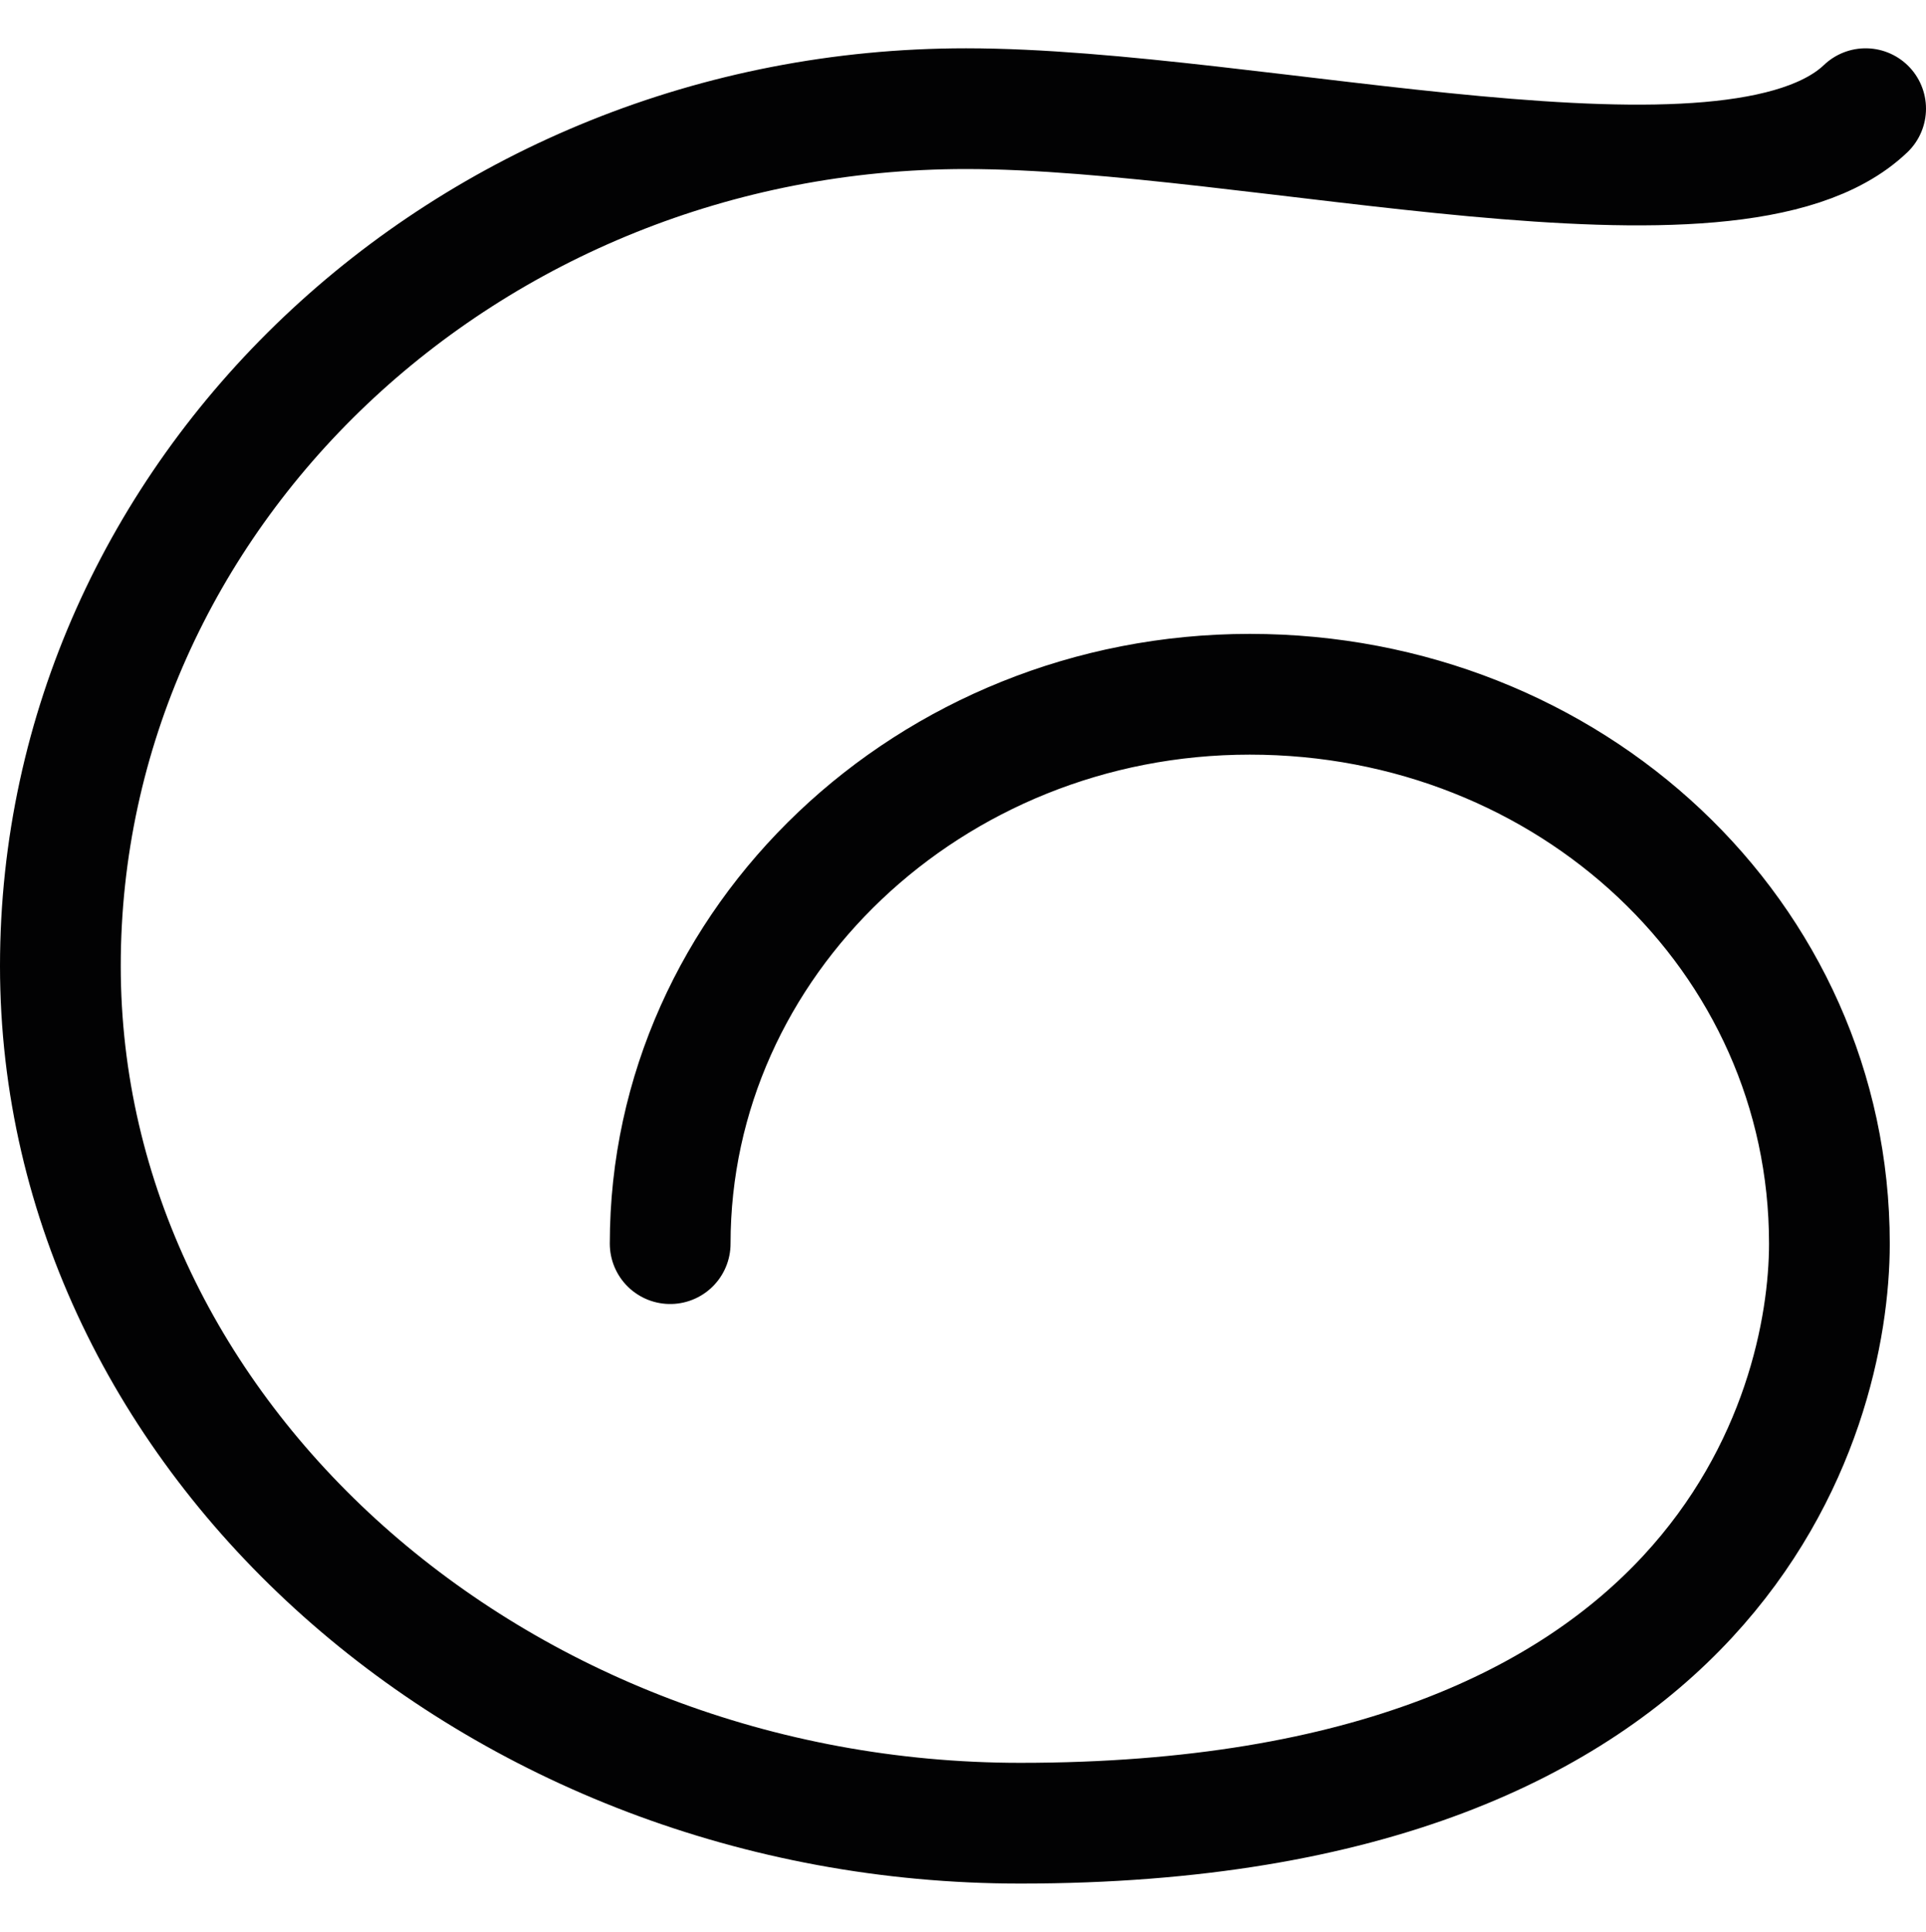
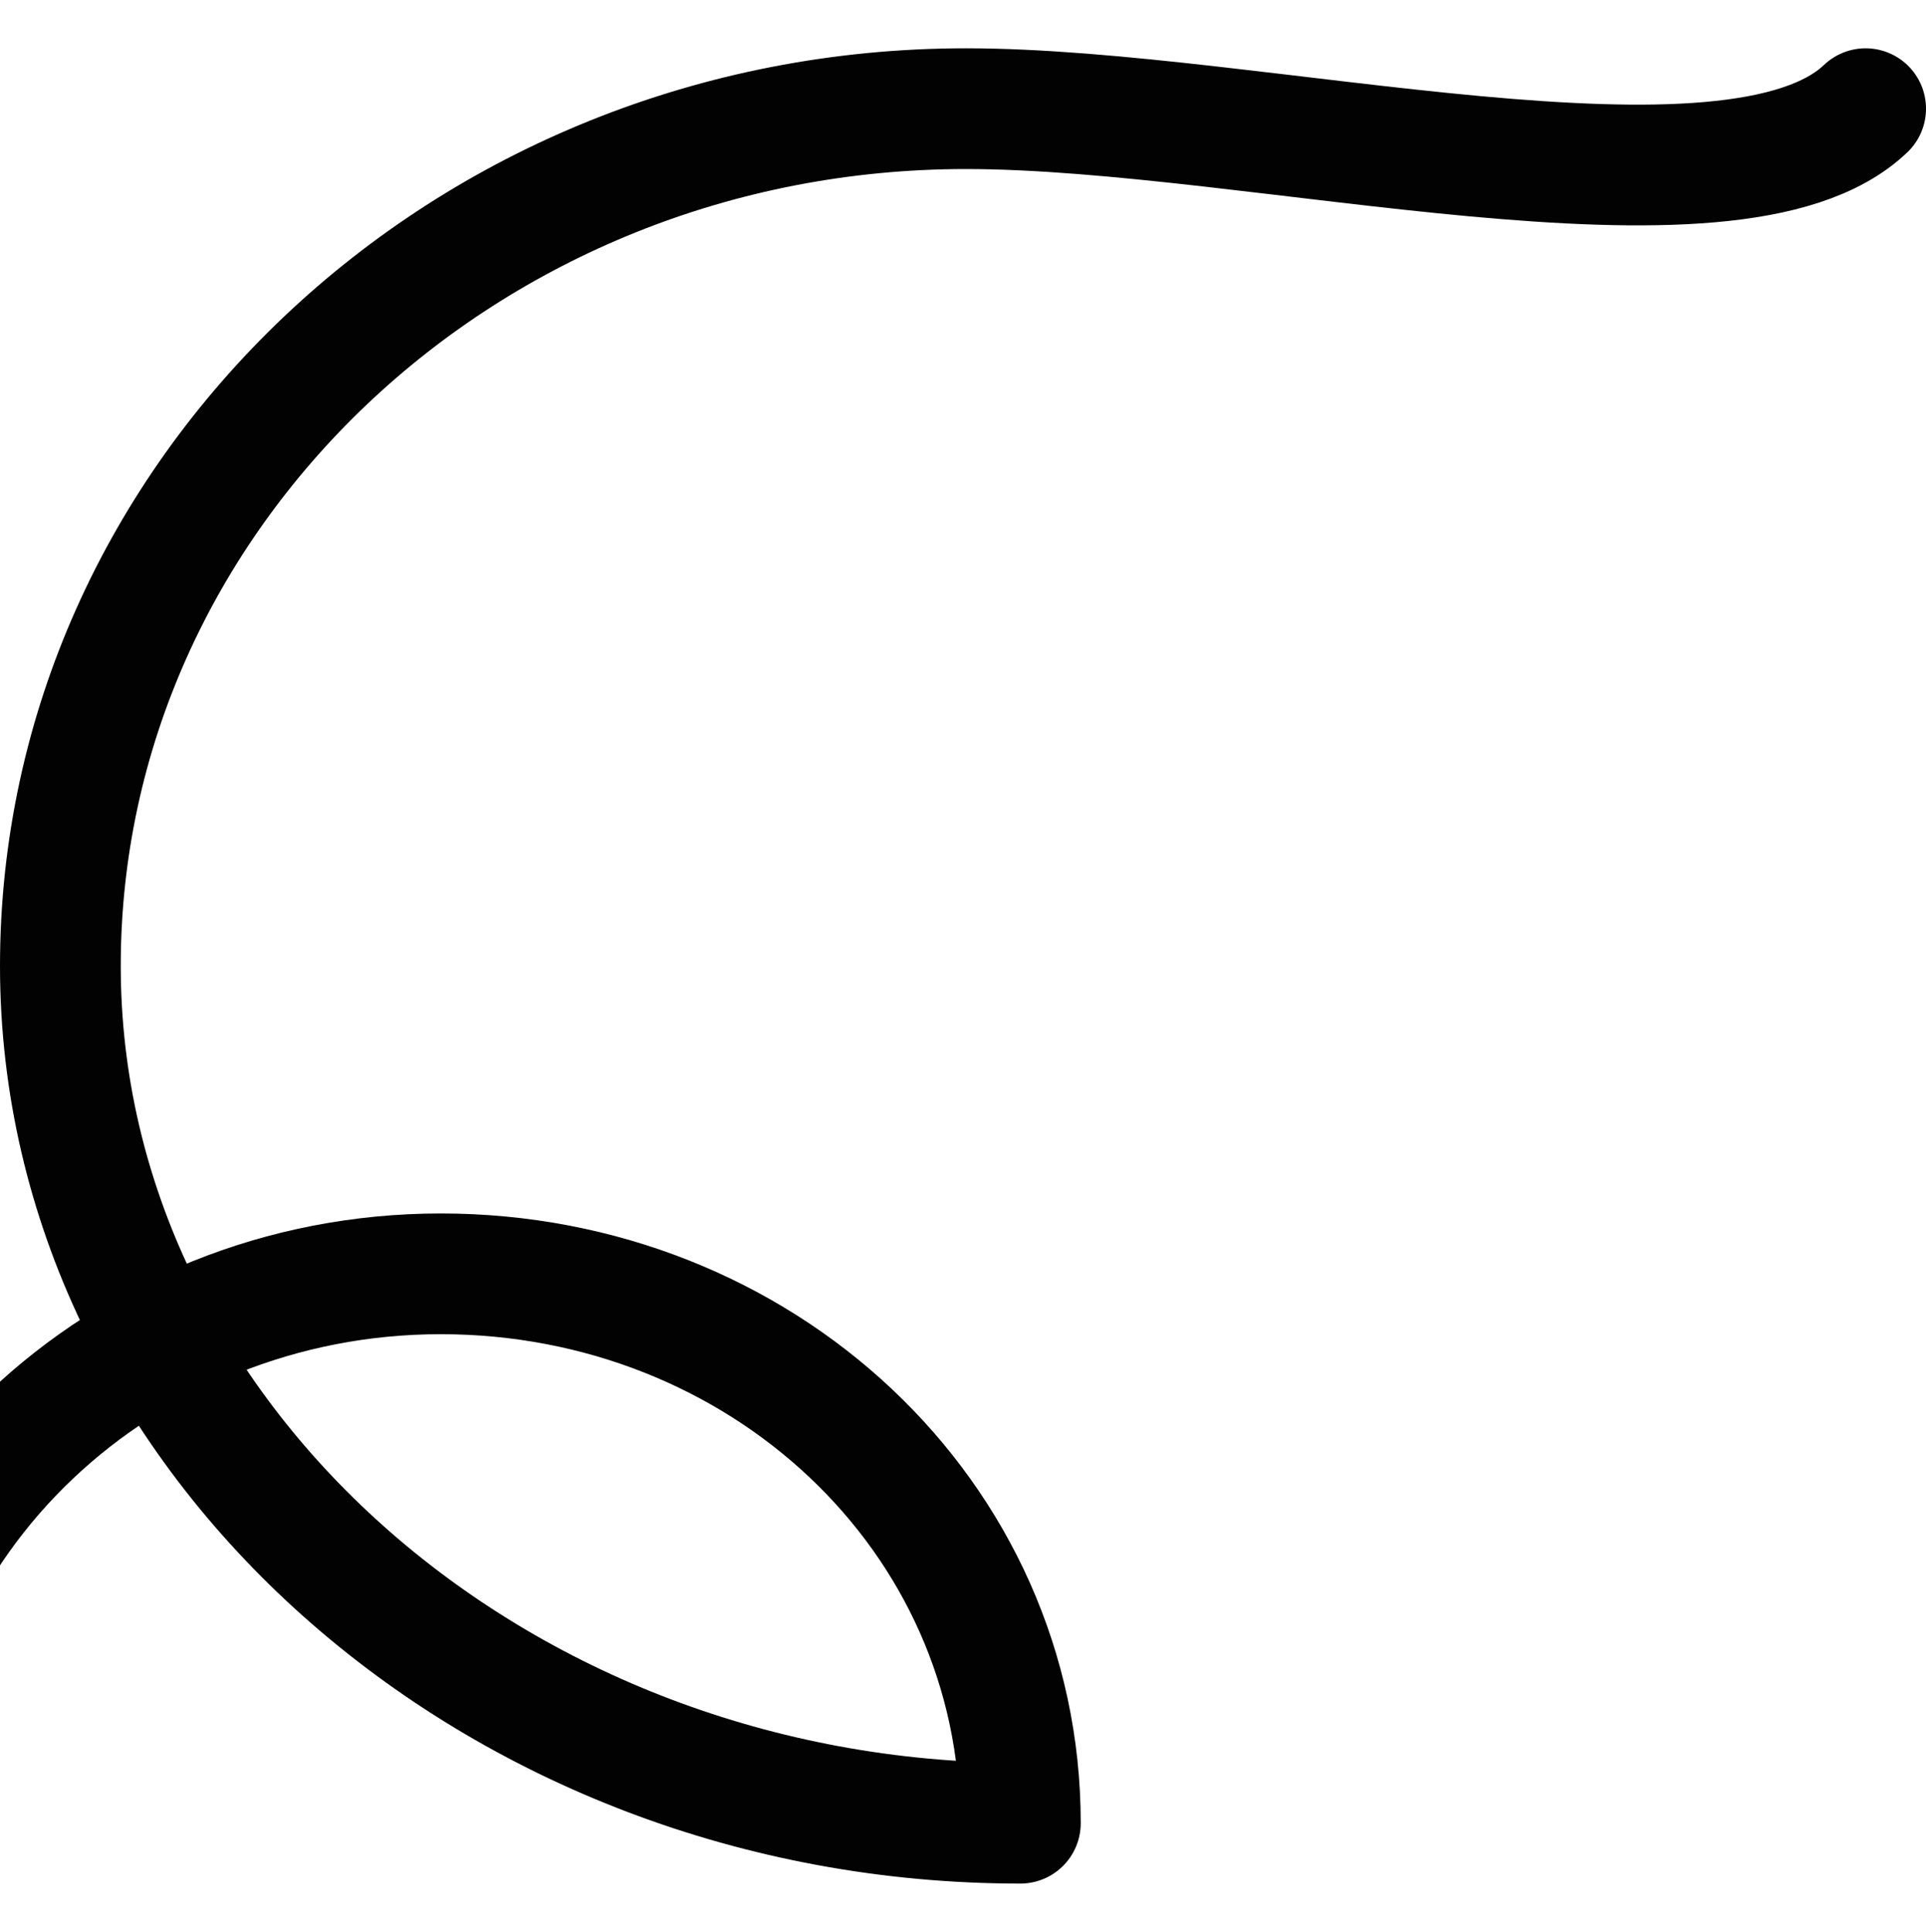
<svg xmlns="http://www.w3.org/2000/svg" version="1.1" id="Calque_1" x="0px" y="0px" viewBox="0 0 31.9 32" style="enable-background:new 0 0 31.9 32;" xml:space="preserve">
  <style type="text/css">
	.st0{fill:none;stroke:#020203;stroke-width:2;stroke-linecap:round;stroke-linejoin:round;}
</style>
-   <path class="st0" d="M30.9,1.8c-2.2,2.1-10.1,0-14.9,0C7.7,1.8,1,8.2,1,16s7.2,14.2,15.9,14.2c11.6,0,13.4-6.8,13.4-9.6  c0-5.1-4.3-9.1-9.6-9.1c-5.3,0-9.6,4.1-9.6,9.1" />
+   <path class="st0" d="M30.9,1.8c-2.2,2.1-10.1,0-14.9,0C7.7,1.8,1,8.2,1,16s7.2,14.2,15.9,14.2c0-5.1-4.3-9.1-9.6-9.1c-5.3,0-9.6,4.1-9.6,9.1" />
</svg>